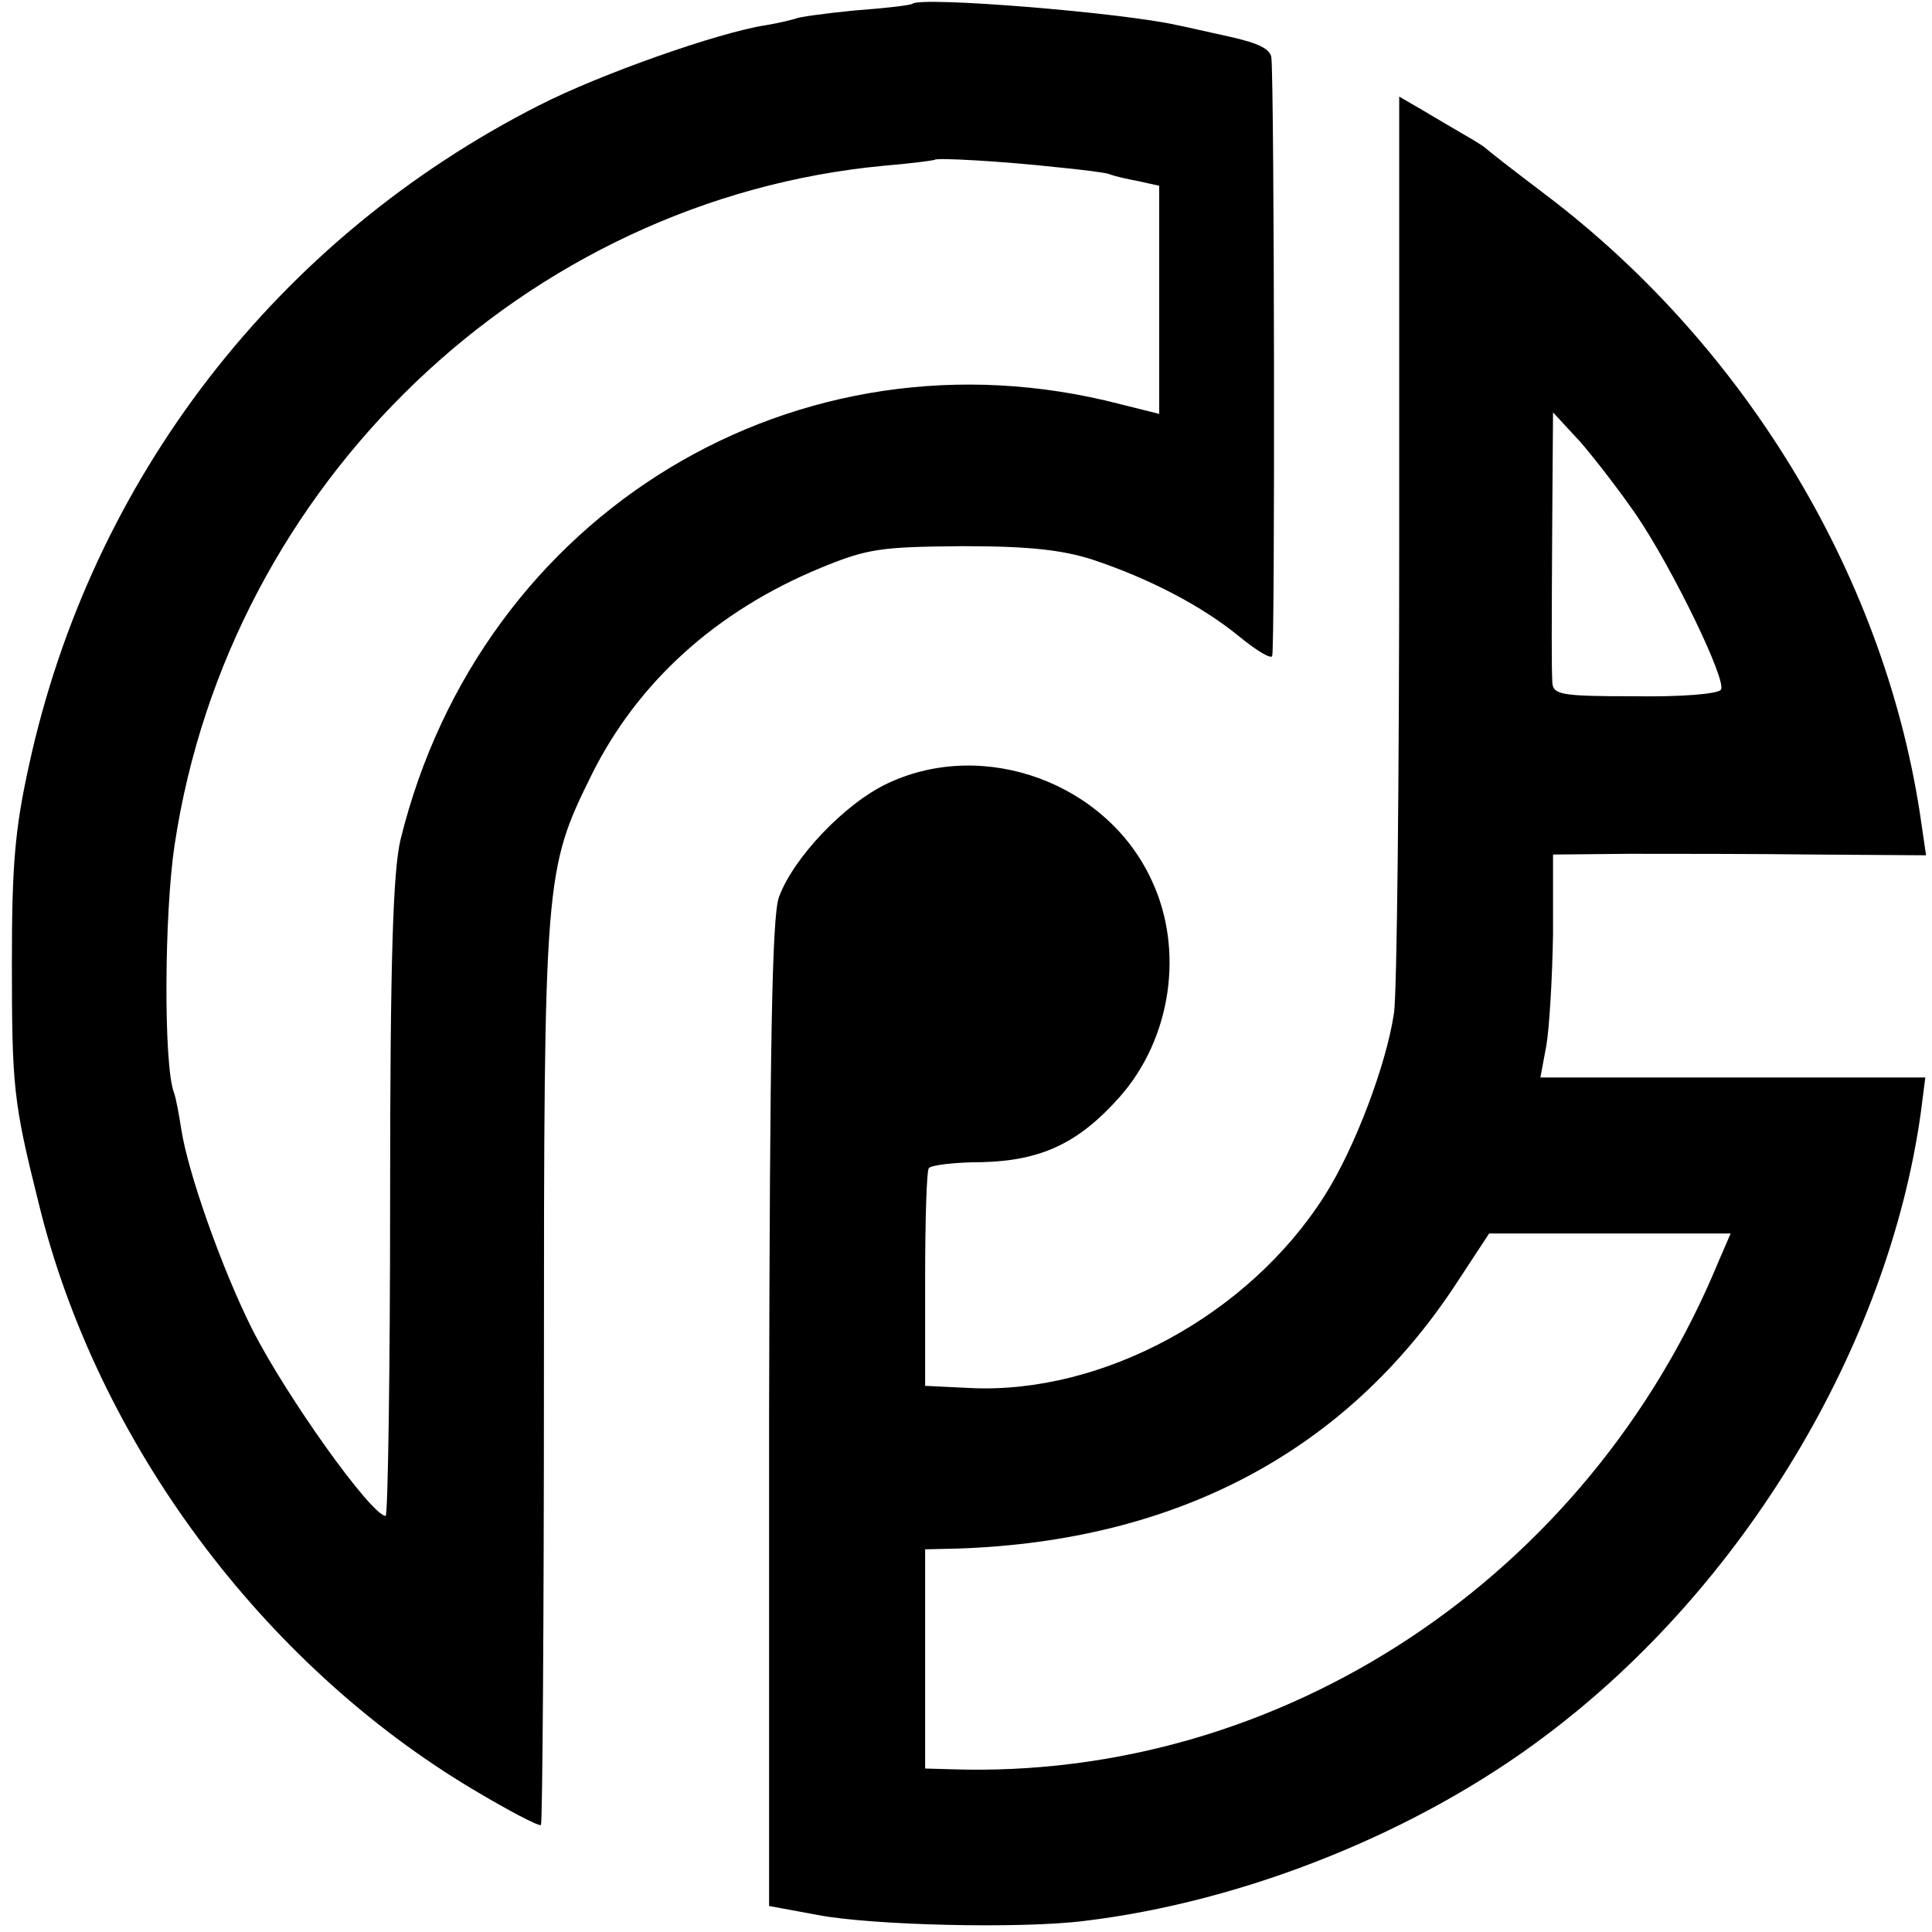
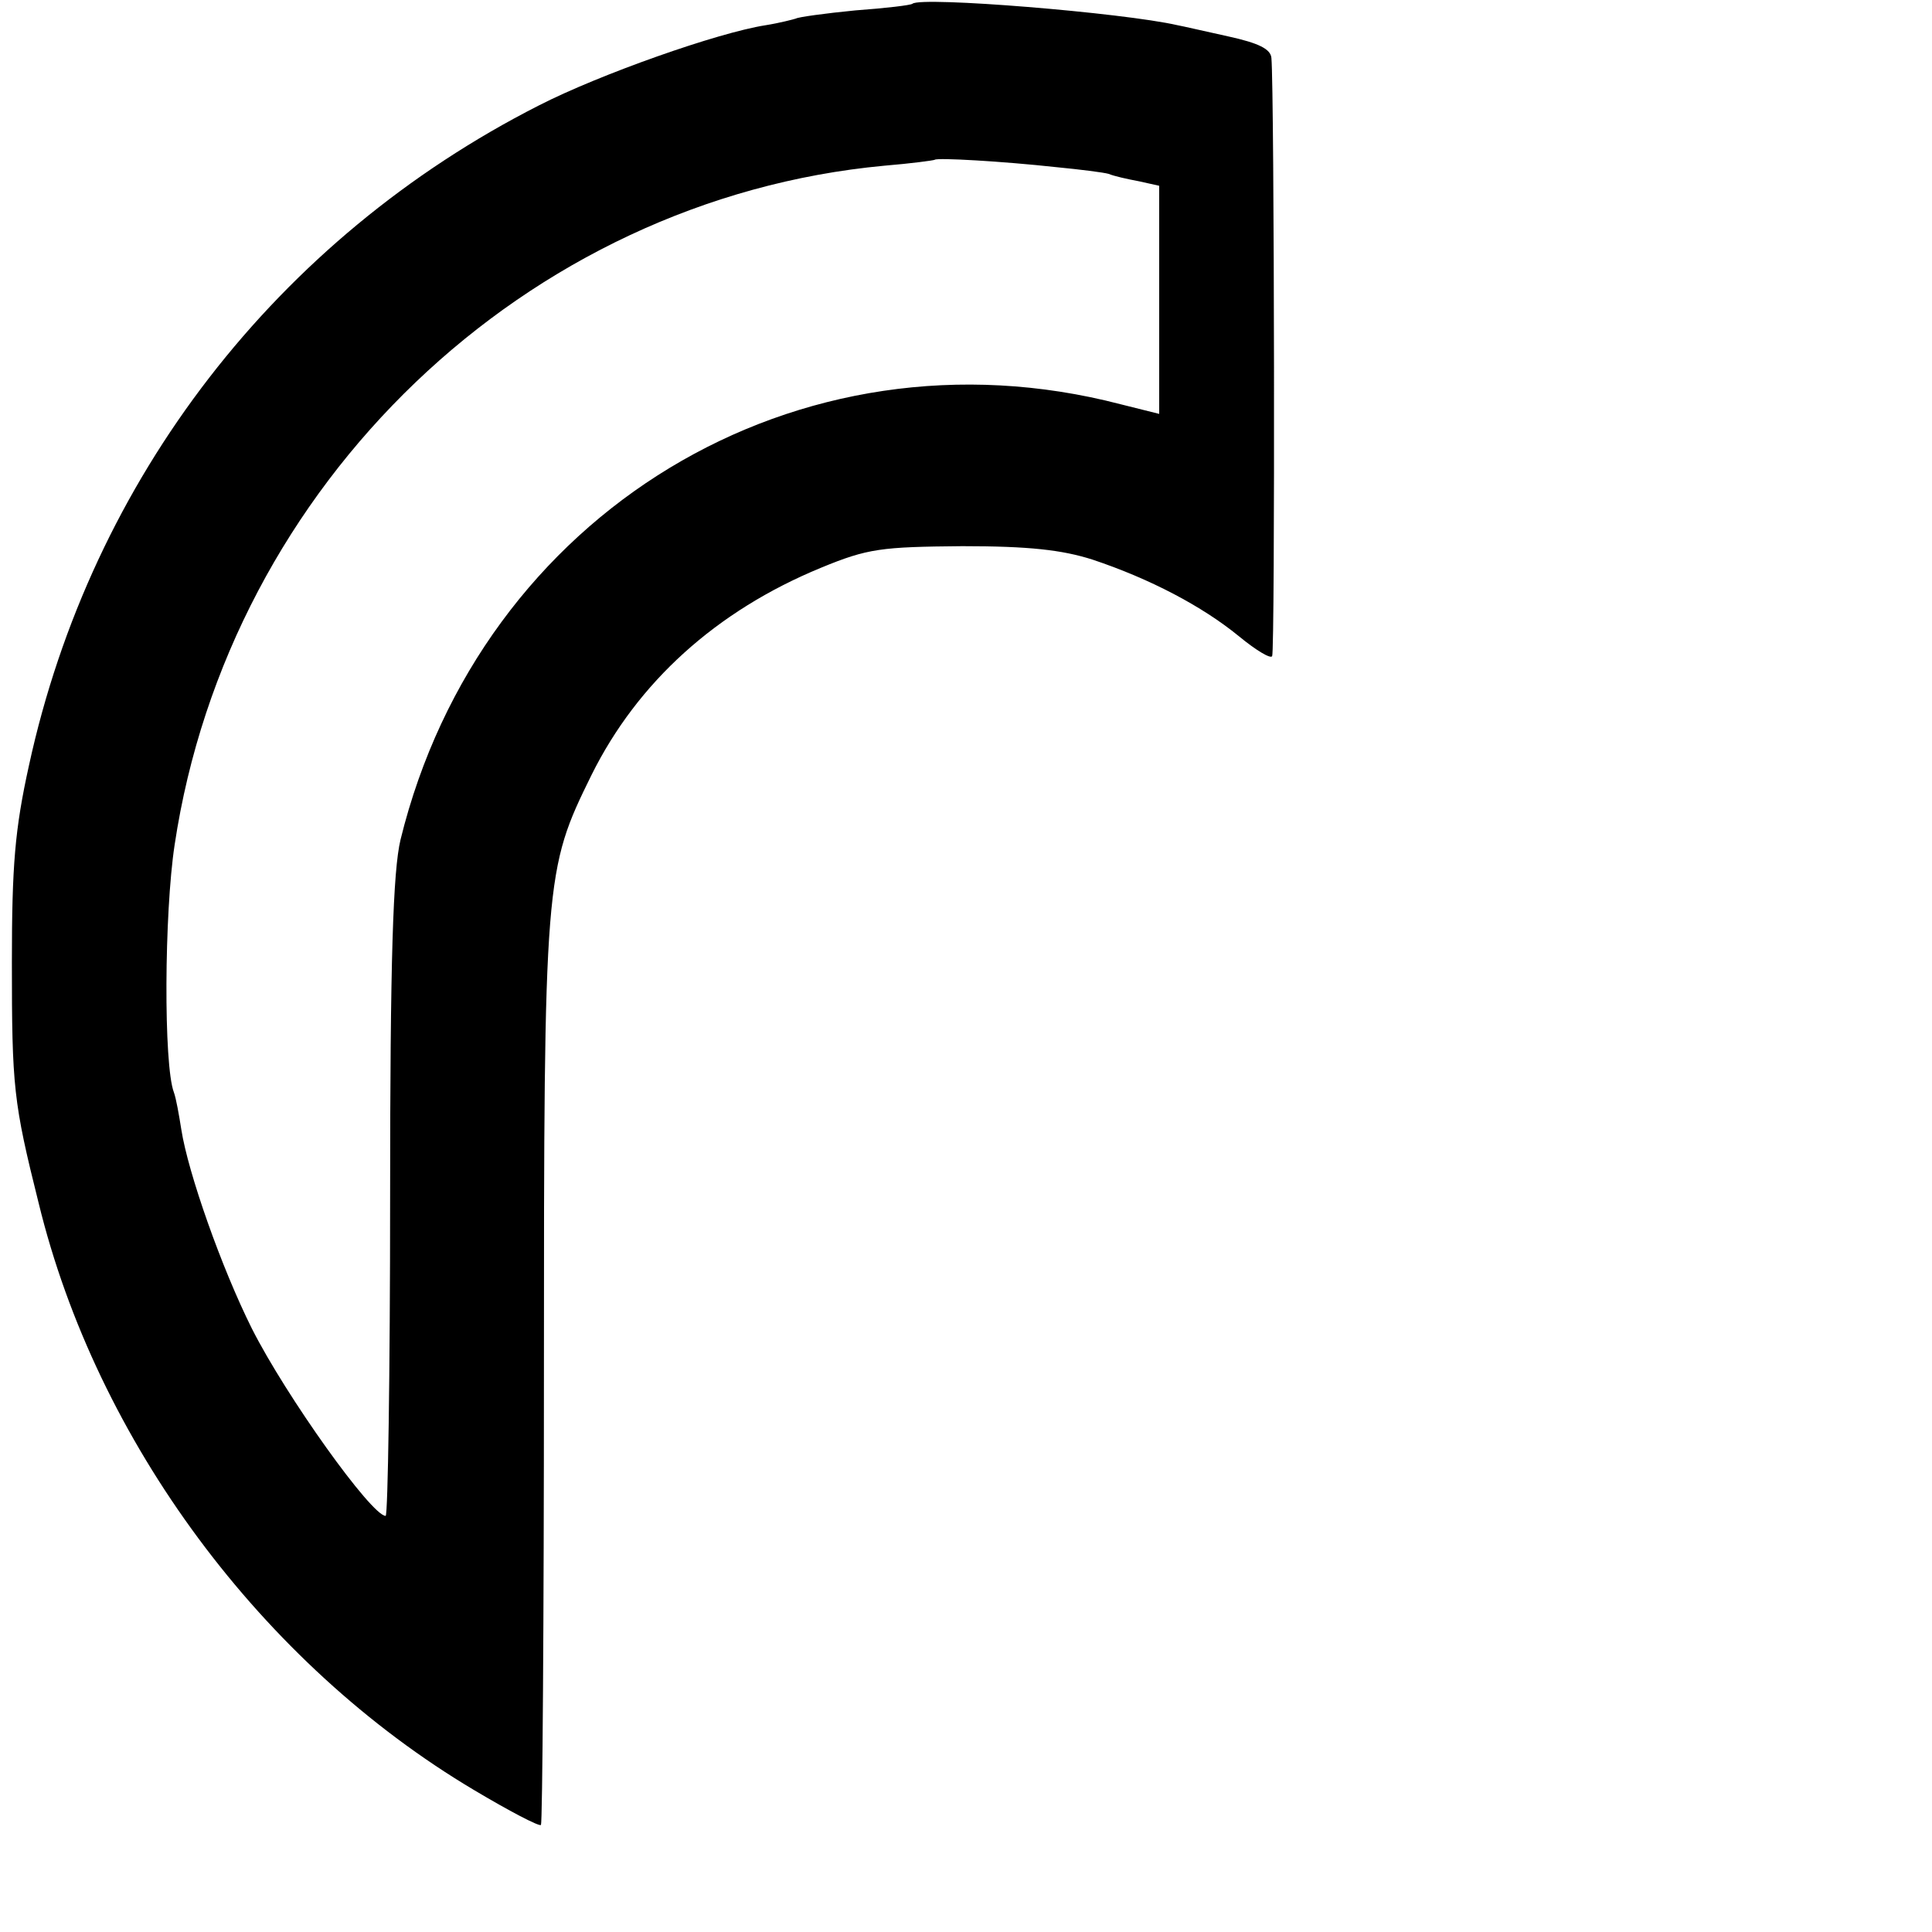
<svg xmlns="http://www.w3.org/2000/svg" version="1.0" width="260pt" height="260pt" viewBox="0 0 260 260" preserveAspectRatio="xMidYMid meet">
  <g transform="translate(0,260) scale(0.1,-0.1)" fill="#000000" stroke="none">
-     <path d="M1228 2595 c-2 -2 -36 -6 -77 -9 -41 -4 -77 -9 -80 -11 -3 -1 -22 -6 -41 -9 -64 -10 -223 -66 -305 -108 -352 -179 -602 -502 -686 -888 -19 -86 -23 -135 -23 -265 0 -168 2 -188 36 -324 78 -320 300 -620 586 -790 47 -28 87 -49 90 -47 2 3 4 276 4 608 0 669 1 677 64 805 62 125 168 221 309 279 63 26 81 28 190 29 90 0 134 -5 175 -18 78 -26 148 -63 197 -103 23 -19 43 -31 45 -27 4 7 3 760 -1 805 -1 12 -17 20 -58 29 -32 7 -62 14 -68 15 -74 17 -345 39 -357 29z m194 -220 c31 -3 63 -7 70 -9 7 -3 25 -7 41 -10 l27 -6 0 -154 0 -153 -52 13 c-434 113 -861 -146 -969 -586 -10 -42 -14 -159 -14 -482 0 -236 -3 -428 -6 -428 -19 0 -134 161 -180 252 -41 82 -86 210 -95 268 -3 19 -7 42 -10 50 -14 37 -13 241 1 333 73 486 473 869 955 914 36 3 66 7 68 8 3 3 91 -2 164 -10z" />
-     <path d="M1883 1878 c0 -326 -3 -615 -7 -641 -10 -69 -53 -183 -94 -247 -102 -160 -298 -266 -475 -258 l-62 3 0 143 c0 79 2 147 5 150 3 4 35 8 71 8 81 2 131 26 186 88 69 78 87 197 43 291 -60 131 -225 192 -355 131 -58 -27 -128 -101 -147 -154 -9 -28 -12 -195 -13 -697 l0 -660 65 -12 c72 -14 274 -19 360 -8 215 26 448 119 621 250 265 199 460 523 504 838 l6 47 -259 0 -259 0 8 43 c4 23 8 90 9 150 l0 107 103 1 c56 0 169 0 250 -1 l149 -1 -6 41 c-46 328 -234 642 -506 848 -41 31 -77 59 -80 62 -3 3 -16 11 -30 19 -14 8 -39 23 -56 33 l-31 18 0 -592z m319 29 c49 -72 122 -223 114 -235 -3 -6 -55 -10 -116 -9 -100 0 -110 2 -111 19 -1 24 -1 60 0 226 l1 137 37 -40 c19 -22 53 -66 75 -98z m111 -1004 c-175 -425 -588 -699 -1033 -684 l-35 1 0 148 0 147 44 1 c295 10 523 131 671 357 l44 67 163 0 162 0 -16 -37z" />
+     <path d="M1228 2595 c-2 -2 -36 -6 -77 -9 -41 -4 -77 -9 -80 -11 -3 -1 -22 -6 -41 -9 -64 -10 -223 -66 -305 -108 -352 -179 -602 -502 -686 -888 -19 -86 -23 -135 -23 -265 0 -168 2 -188 36 -324 78 -320 300 -620 586 -790 47 -28 87 -49 90 -47 2 3 4 276 4 608 0 669 1 677 64 805 62 125 168 221 309 279 63 26 81 28 190 29 90 0 134 -5 175 -18 78 -26 148 -63 197 -103 23 -19 43 -31 45 -27 4 7 3 760 -1 805 -1 12 -17 20 -58 29 -32 7 -62 14 -68 15 -74 17 -345 39 -357 29z m194 -220 c31 -3 63 -7 70 -9 7 -3 25 -7 41 -10 l27 -6 0 -154 0 -153 -52 13 c-434 113 -861 -146 -969 -586 -10 -42 -14 -159 -14 -482 0 -236 -3 -428 -6 -428 -19 0 -134 161 -180 252 -41 82 -86 210 -95 268 -3 19 -7 42 -10 50 -14 37 -13 241 1 333 73 486 473 869 955 914 36 3 66 7 68 8 3 3 91 -2 164 -10" />
  </g>
</svg>